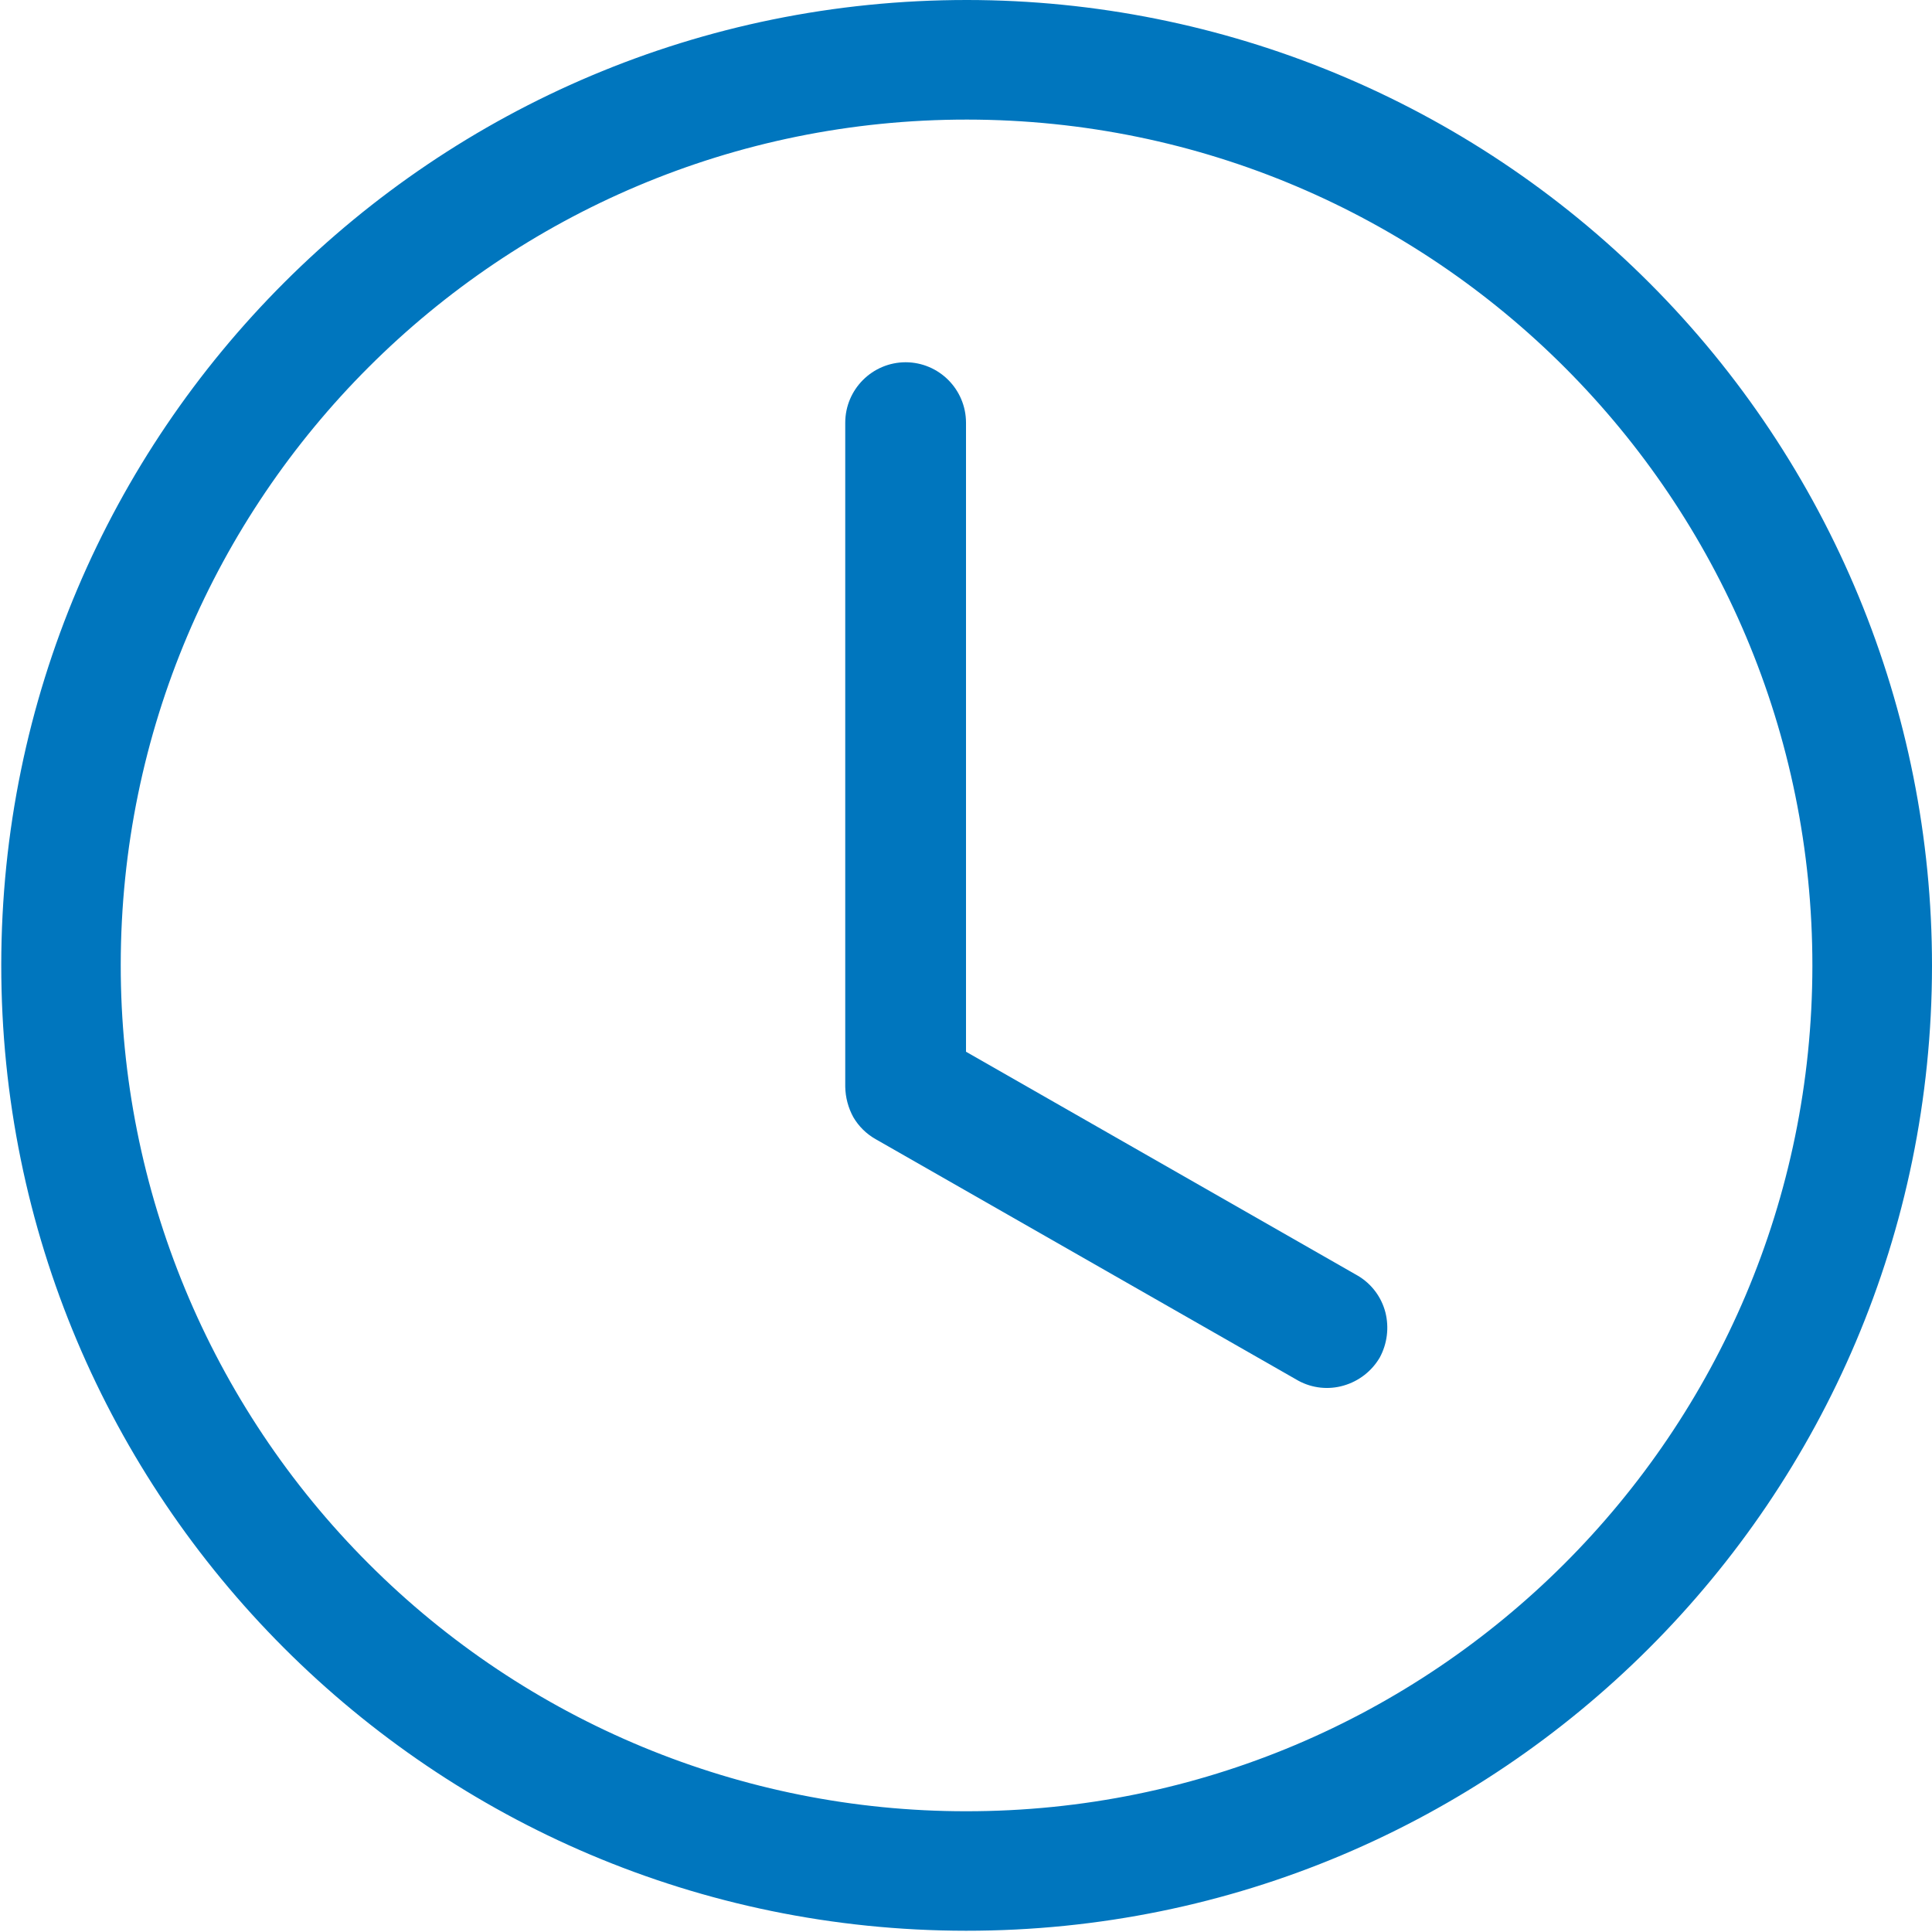
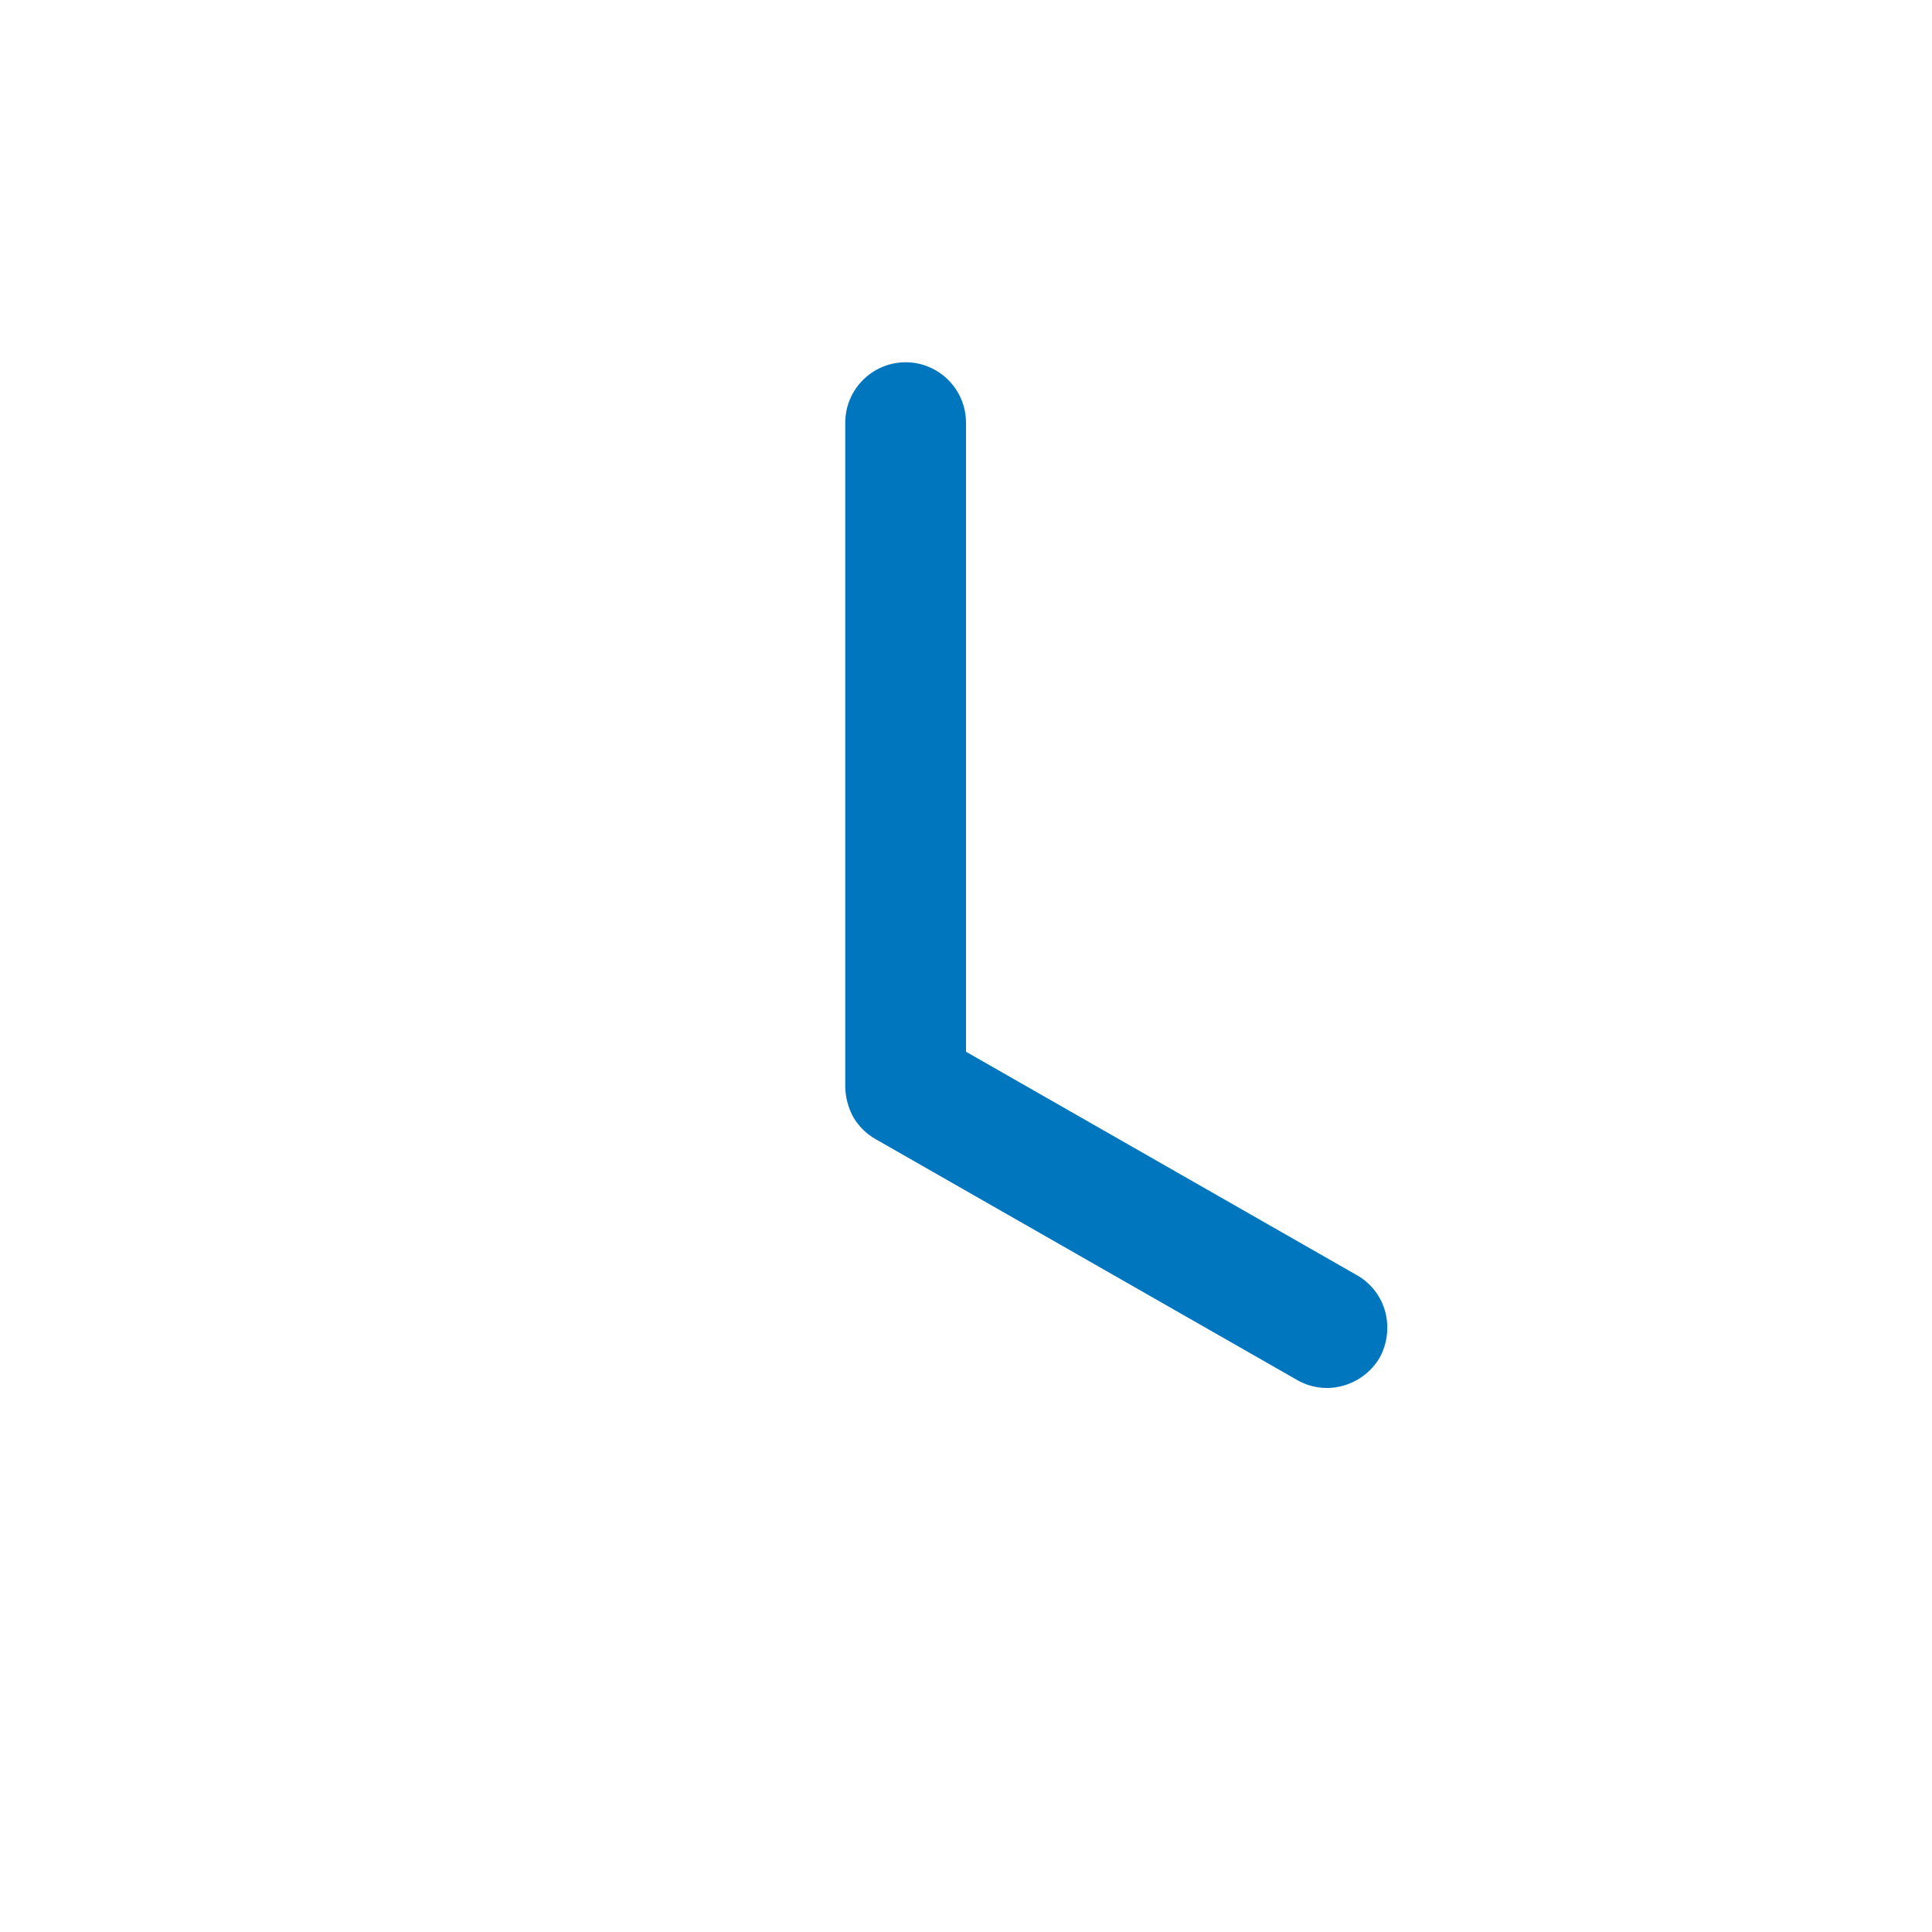
<svg xmlns="http://www.w3.org/2000/svg" xmlns:xlink="http://www.w3.org/1999/xlink" version="1.1" id="Layer_1" x="0px" y="0px" width="250px" height="250px" viewBox="0 0 250 250" enable-background="new 0 0 250 250" xml:space="preserve">
  <g>
    <defs>
      <rect id="SVGID_1_" width="250" height="250" />
    </defs>
    <clipPath id="SVGID_2_">
      <use xlink:href="#SVGID_1_" overflow="visible" />
    </clipPath>
    <g clip-path="url(#SVGID_2_)">
-       <path fill="#0076be" d="M125,234.375c60.447,0.04,109.482-48.93,109.522-109.377c0.041-60.447-48.929-109.482-109.376-109.523    C64.699,15.435,15.664,64.404,15.623,124.852c-0.02,29.066,11.524,56.946,32.083,77.492C68.196,222.86,96.004,234.385,125,234.375    z M250,125c-0.045,68.99-56.01,124.883-125,124.838C56.009,249.791,0.118,193.827,0.163,124.836    C0.208,55.846,56.172-0.046,125.163,0c33.114,0.022,64.865,13.19,88.274,36.613C236.865,60.06,250.018,91.854,250,125z" />
      <path fill="#0076be" d="M117.188,46.875c4.311,0.01,7.802,3.502,7.813,7.813v81.406l50.731,29    c1.754,1.046,3.024,2.741,3.537,4.719c0.498,1.97,0.239,4.055-0.725,5.844c-1.036,1.771-2.715,3.074-4.688,3.638    c-1.953,0.567-4.049,0.343-5.838-0.625l-54.688-31.25c-1.208-0.677-2.214-1.666-2.912-2.862c-0.66-1.207-1.019-2.557-1.044-3.932    V54.688C109.385,50.377,112.877,46.885,117.188,46.875z" />
    </g>
  </g>
</svg>